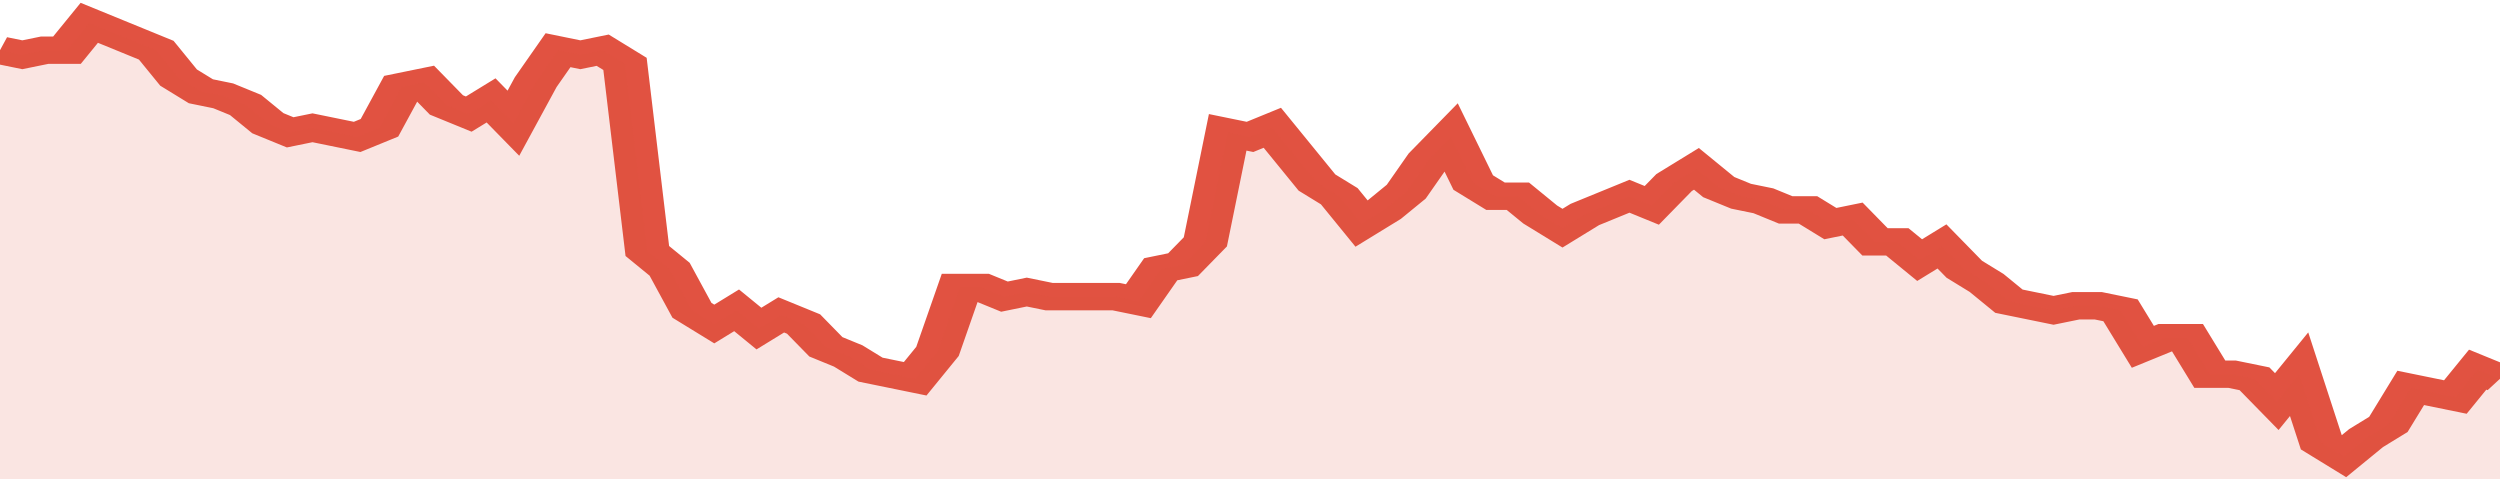
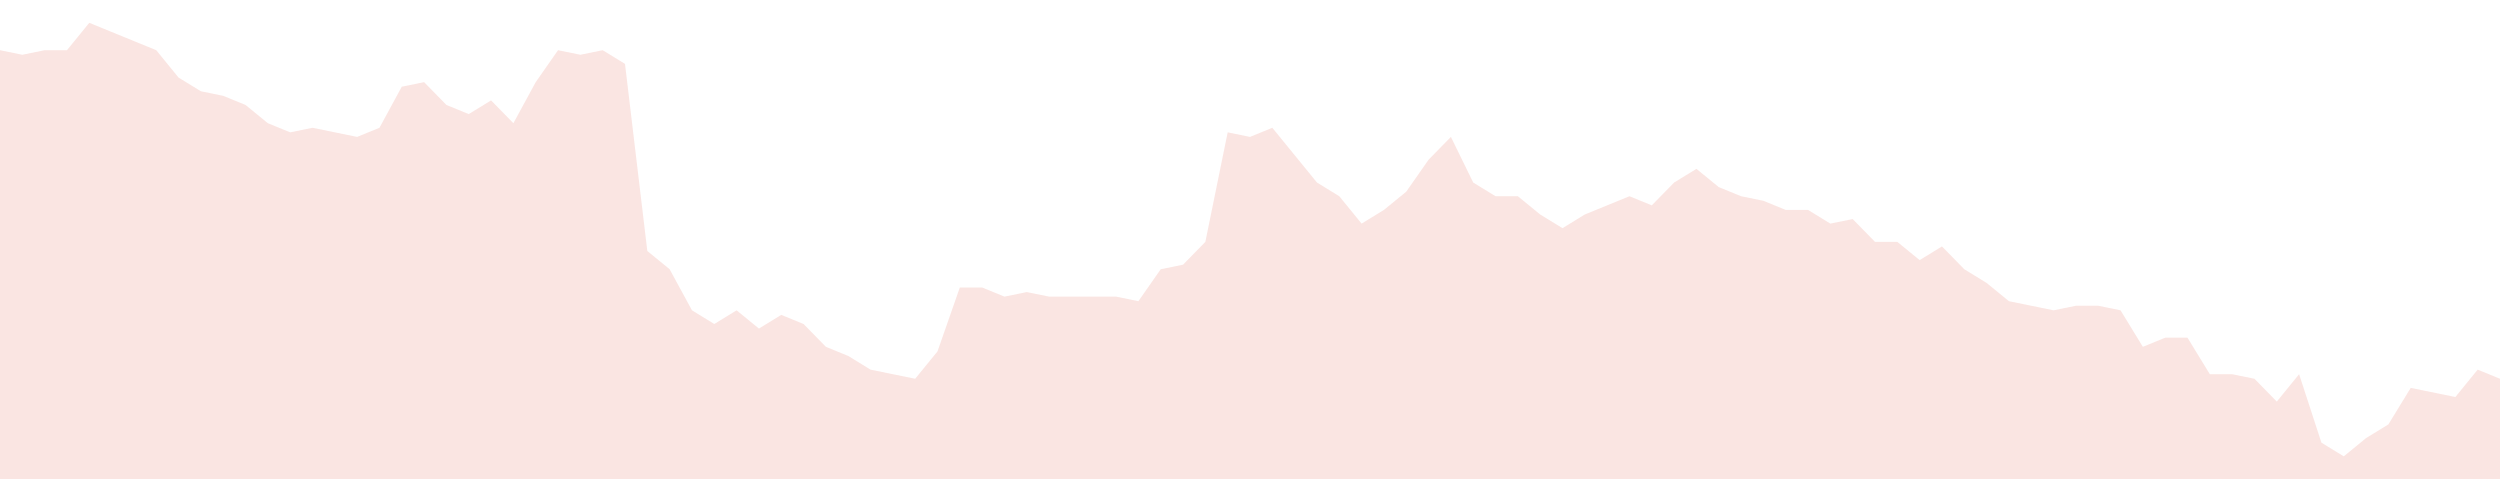
<svg xmlns="http://www.w3.org/2000/svg" viewBox="0 0 336 105" width="120" height="23" preserveAspectRatio="none">
-   <polyline fill="none" stroke="#E15241" stroke-width="6" points="0, 11 3, 12 6, 11 9, 11 12, 5 15, 7 18, 9 21, 11 24, 17 27, 20 30, 21 33, 23 36, 27 39, 29 42, 28 45, 29 48, 30 51, 28 54, 19 57, 18 60, 23 63, 25 66, 22 69, 27 72, 18 75, 11 78, 12 81, 11 84, 14 87, 55 90, 59 93, 68 96, 71 99, 68 102, 72 105, 69 108, 71 111, 76 114, 78 117, 81 120, 82 123, 83 126, 77 129, 63 132, 63 135, 65 138, 64 141, 65 144, 65 147, 65 150, 65 153, 66 156, 59 159, 58 162, 53 165, 29 168, 30 171, 28 174, 34 177, 40 180, 43 183, 49 186, 46 189, 42 192, 35 195, 30 198, 40 201, 43 204, 43 207, 47 210, 50 213, 47 216, 45 219, 43 222, 45 225, 40 228, 37 231, 41 234, 43 237, 44 240, 46 243, 46 246, 49 249, 48 252, 53 255, 53 258, 57 261, 54 264, 59 267, 62 270, 66 273, 67 276, 68 279, 67 282, 67 285, 68 288, 76 291, 74 294, 74 297, 82 300, 82 303, 83 306, 88 309, 82 312, 97 315, 100 318, 96 321, 93 324, 85 327, 86 330, 87 333, 81 336, 83 336, 83 "> </polyline>
  <polygon fill="#E15241" opacity="0.15" points="0, 105 0, 11 3, 12 6, 11 9, 11 12, 5 15, 7 18, 9 21, 11 24, 17 27, 20 30, 21 33, 23 36, 27 39, 29 42, 28 45, 29 48, 30 51, 28 54, 19 57, 18 60, 23 63, 25 66, 22 69, 27 72, 18 75, 11 78, 12 81, 11 84, 14 87, 55 90, 59 93, 68 96, 71 99, 68 102, 72 105, 69 108, 71 111, 76 114, 78 117, 81 120, 82 123, 83 126, 77 129, 63 132, 63 135, 65 138, 64 141, 65 144, 65 147, 65 150, 65 153, 66 156, 59 159, 58 162, 53 165, 29 168, 30 171, 28 174, 34 177, 40 180, 43 183, 49 186, 46 189, 42 192, 35 195, 30 198, 40 201, 43 204, 43 207, 47 210, 50 213, 47 216, 45 219, 43 222, 45 225, 40 228, 37 231, 41 234, 43 237, 44 240, 46 243, 46 246, 49 249, 48 252, 53 255, 53 258, 57 261, 54 264, 59 267, 62 270, 66 273, 67 276, 68 279, 67 282, 67 285, 68 288, 76 291, 74 294, 74 297, 82 300, 82 303, 83 306, 88 309, 82 312, 97 315, 100 318, 96 321, 93 324, 85 327, 86 330, 87 333, 81 336, 83 336, 105 " />
</svg>